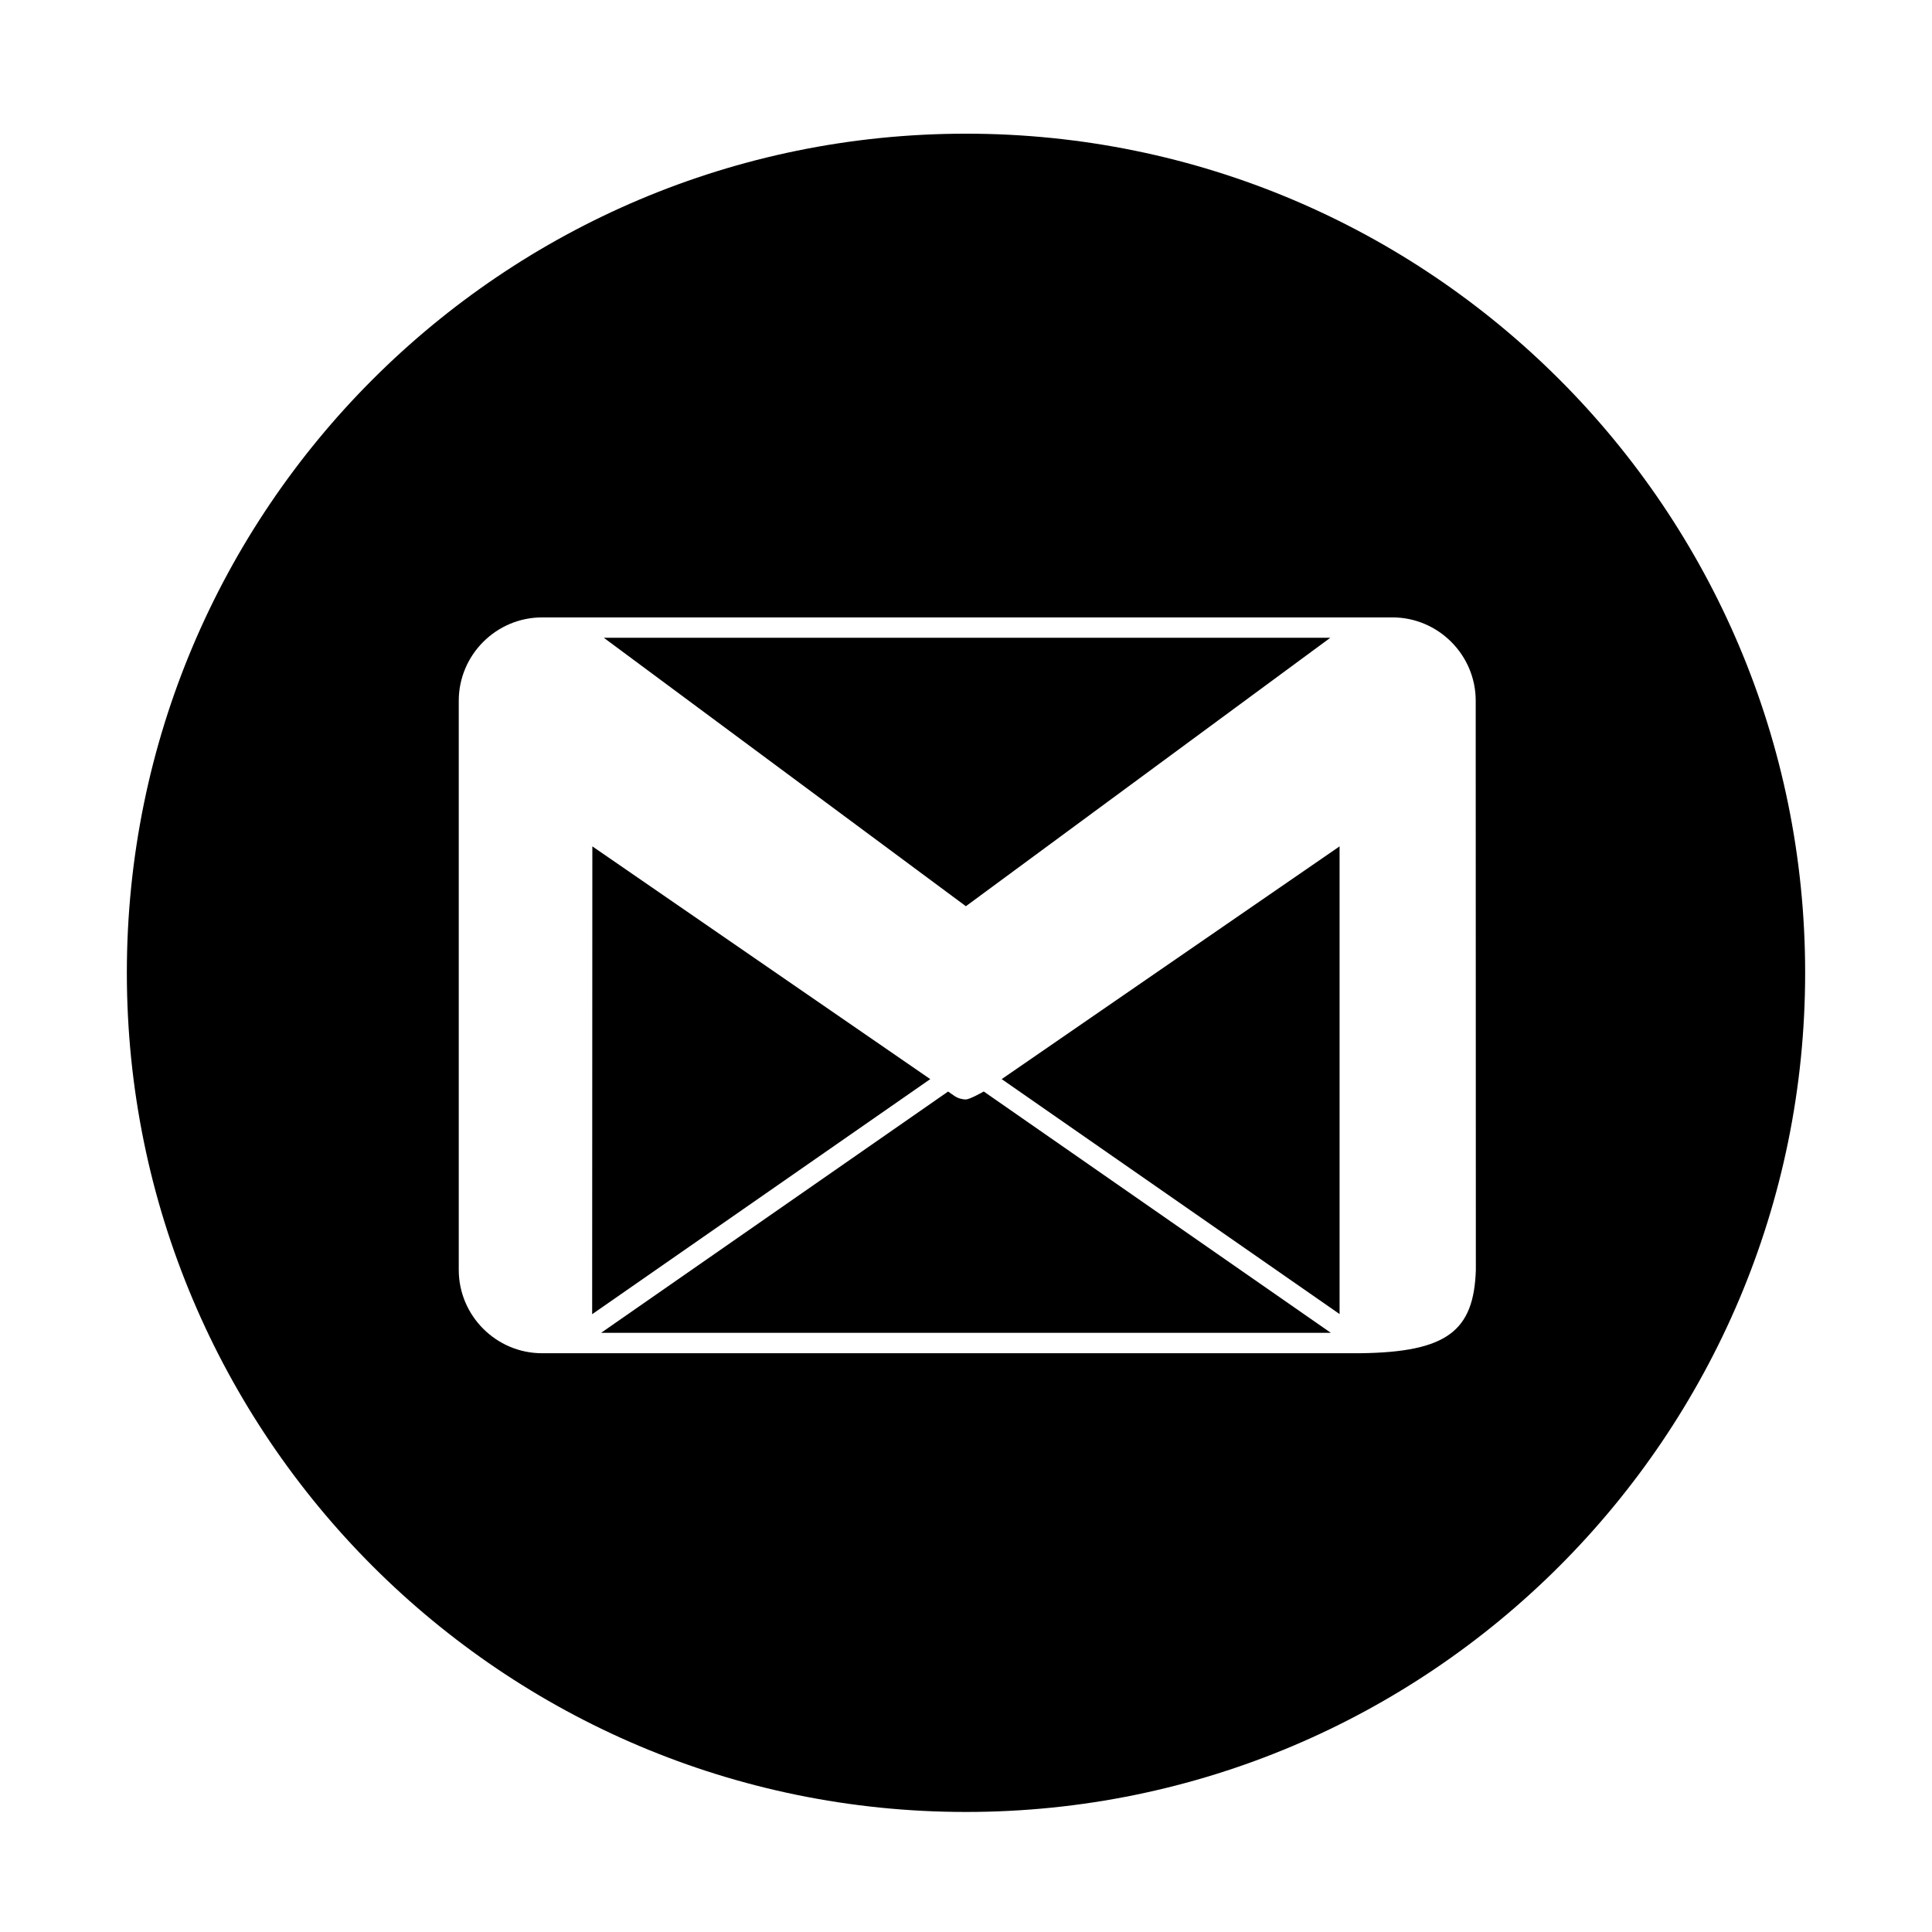
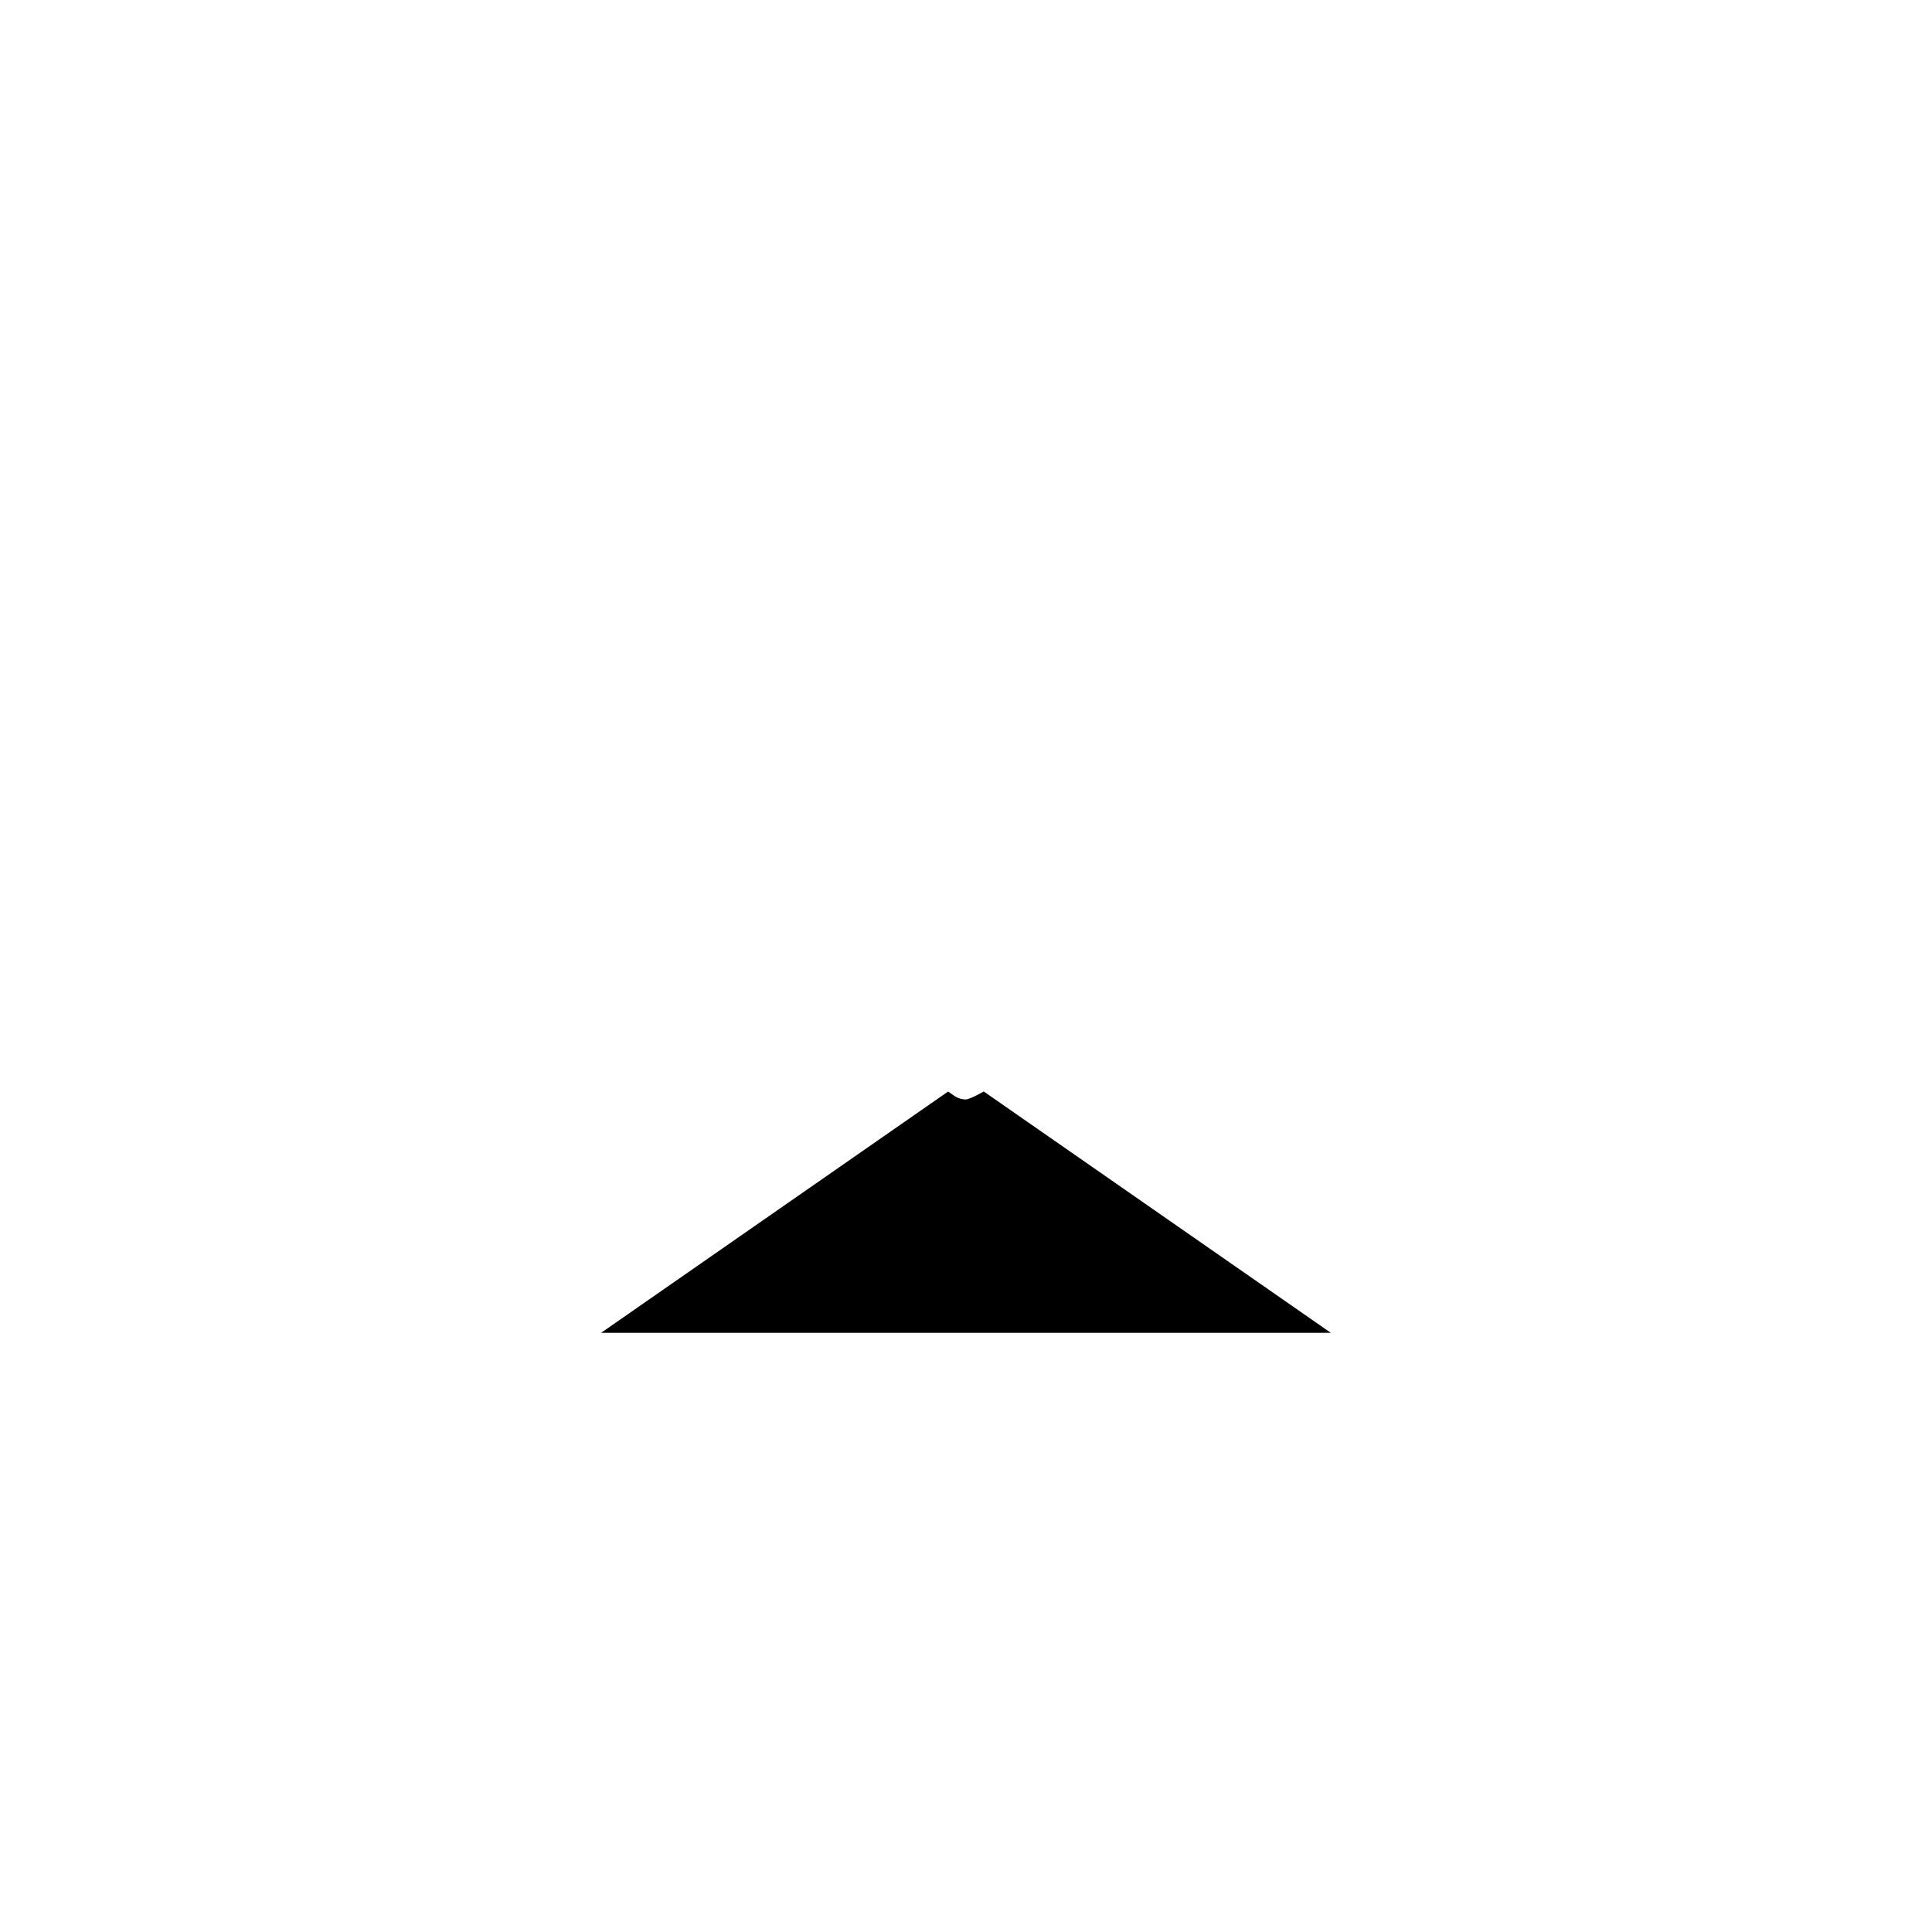
<svg xmlns="http://www.w3.org/2000/svg" width="212" height="212" viewBox="0 0 212 212" fill="none">
-   <path d="M109.916 118.412L146.993 144.193V92.873L130.593 104.168L109.916 118.412Z" fill="black" />
-   <path d="M106.002 14.669C55.147 14.669 13.919 55.89 13.919 106.745C13.919 157.6 55.147 198.828 106.002 198.828C156.853 198.828 198.081 157.6 198.081 106.745C198.081 55.89 156.853 14.669 106.002 14.669ZM149.255 148.49V148.492H62.738H59.483C54.454 148.492 50.34 144.378 50.34 139.349V76.892C50.34 71.864 54.454 67.749 59.483 67.749L59.519 67.776L59.483 67.747H152.788C157.816 67.747 161.931 71.861 161.931 76.889V79.54L161.933 79.538L161.931 79.54L161.946 139.357C161.727 146.006 158.846 148.379 149.255 148.49Z" fill="black" />
  <path d="M105.983 120.642C105.536 120.642 105.089 120.507 104.704 120.24L104.036 119.775L65.956 146.254H146.037L107.946 119.769C107.946 119.769 106.426 120.642 105.983 120.642Z" fill="black" />
  <path d="M152.785 67.749L152.787 67.747L152.779 67.753L152.785 67.749Z" fill="black" />
-   <path d="M145.975 69.985H66.259L105.987 99.44L145.975 69.985Z" fill="black" />
-   <path d="M102.04 118.386L64.999 92.872L64.978 144.209L102.077 118.412L102.04 118.386Z" fill="black" />
</svg>